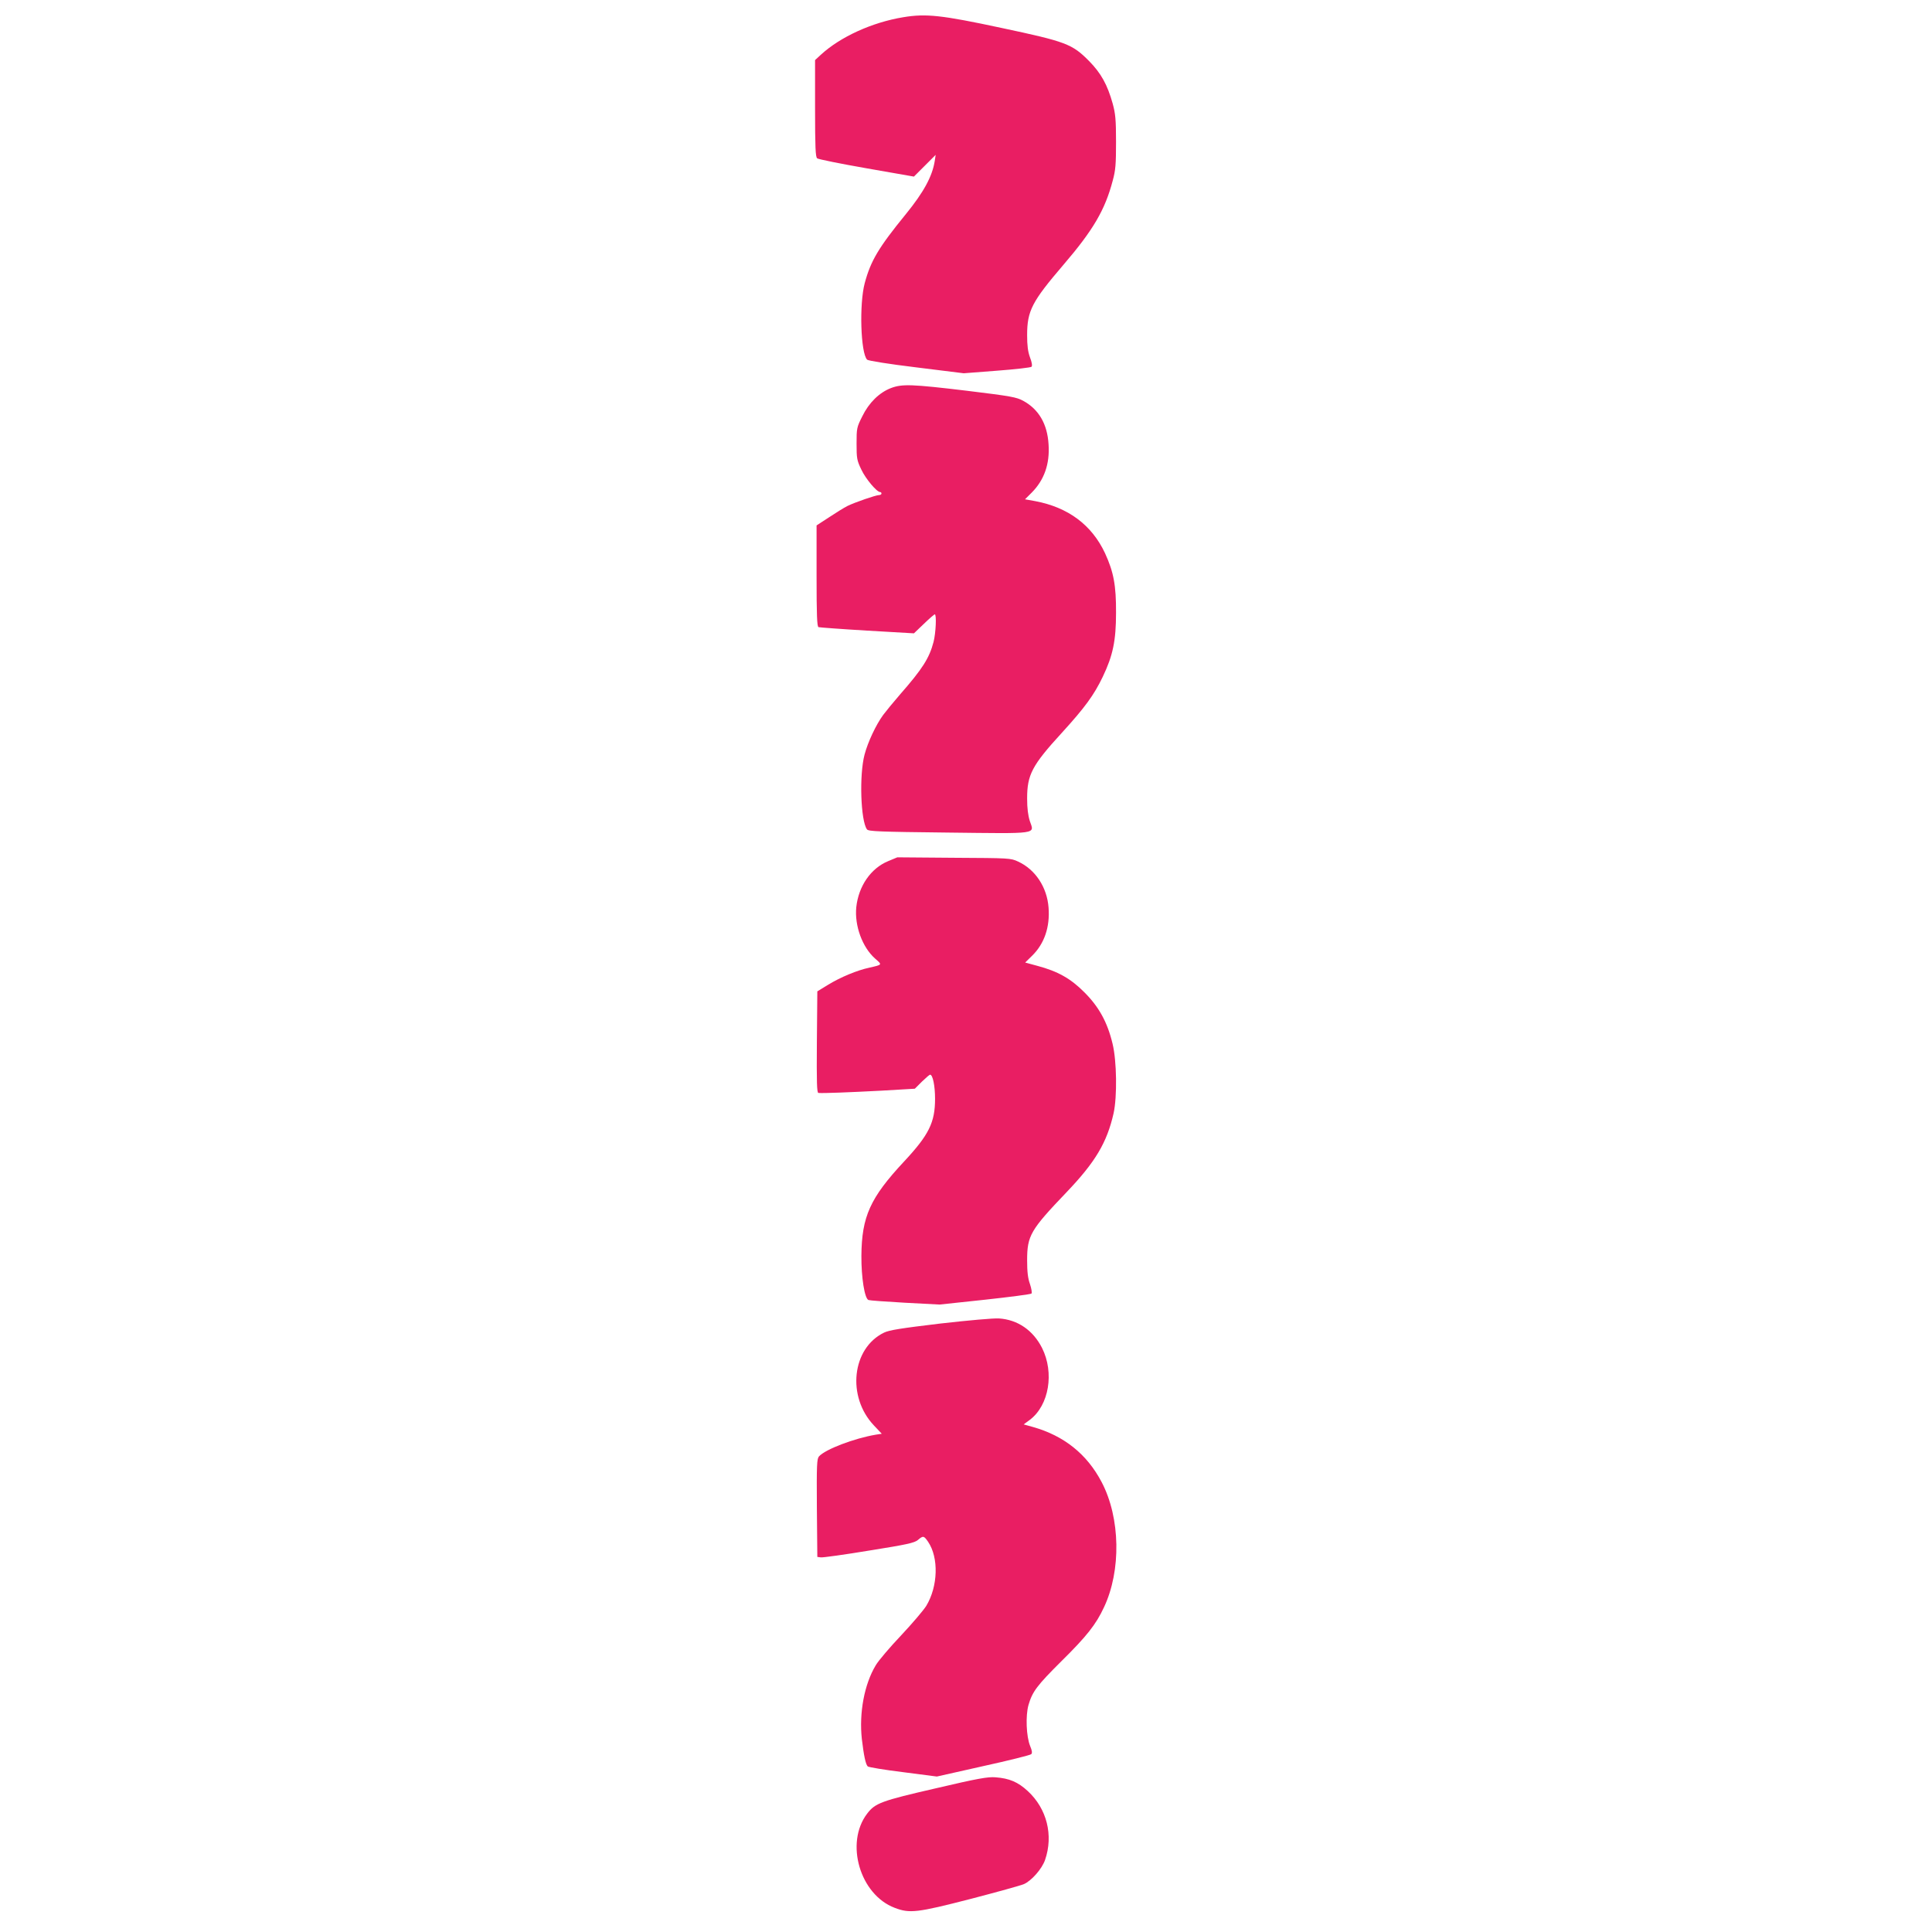
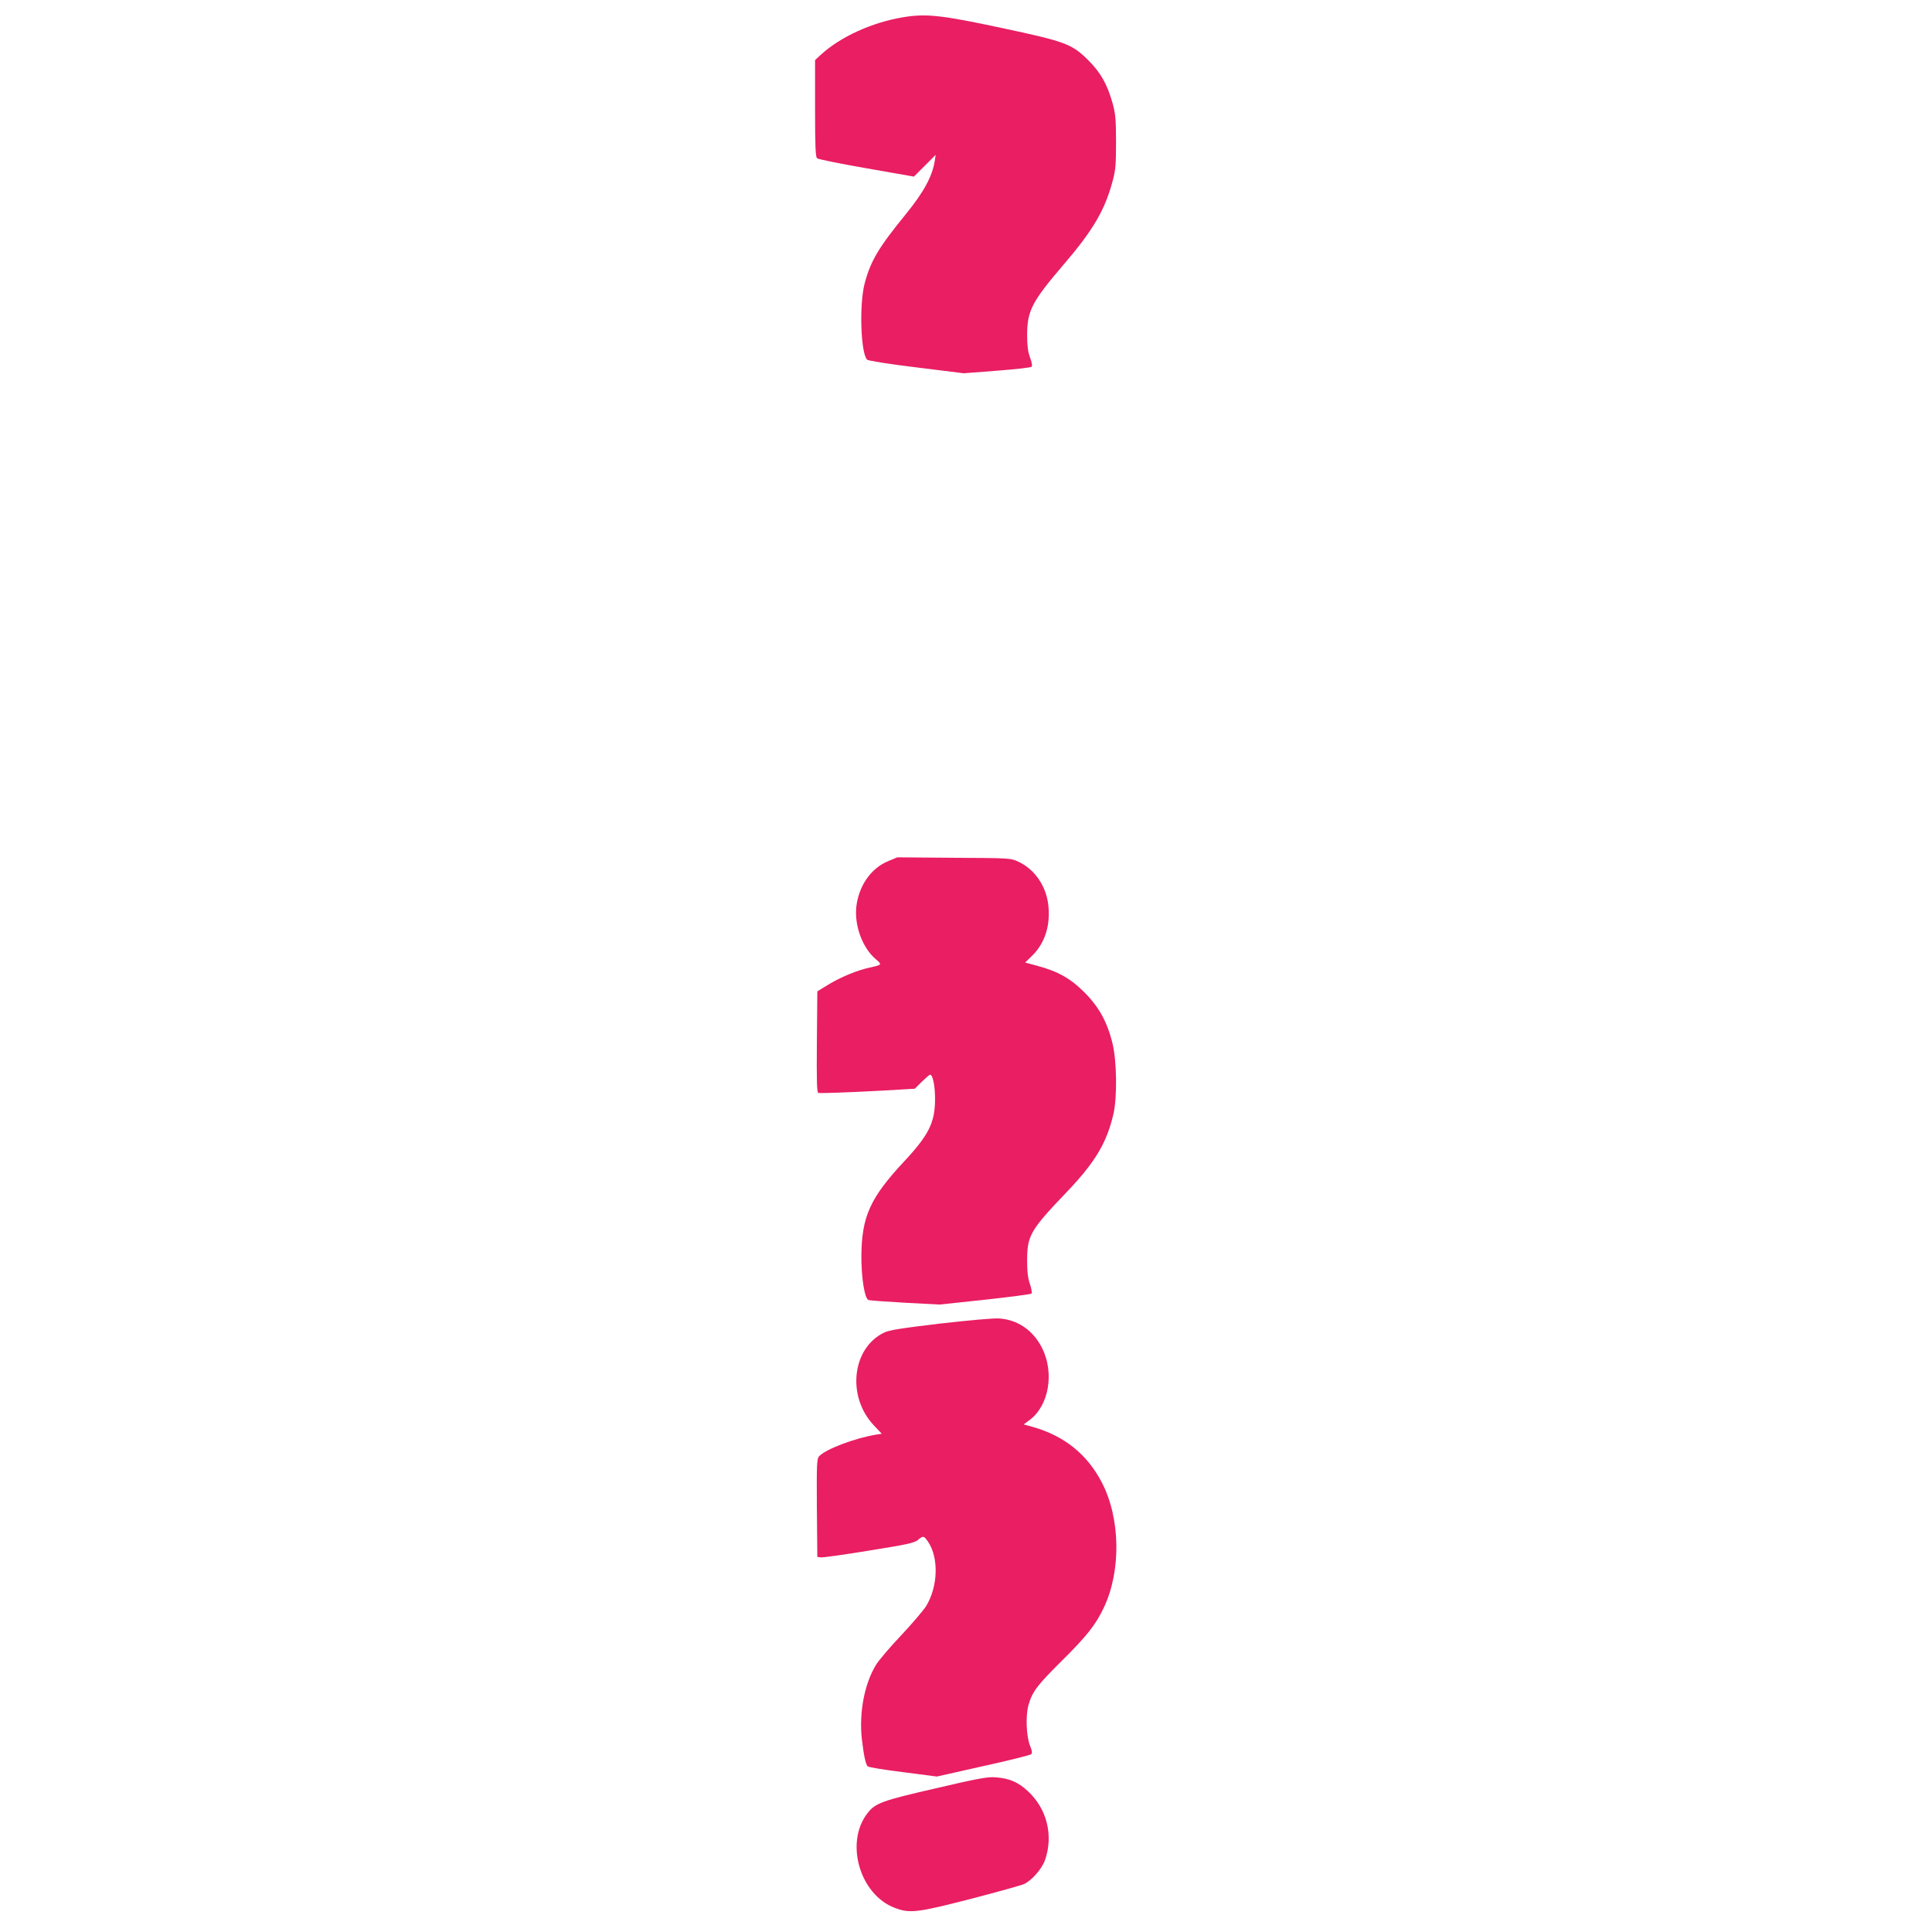
<svg xmlns="http://www.w3.org/2000/svg" version="1.0" width="1280pt" height="1280pt" viewBox="0 0 1280 1280" preserveAspectRatio="xMidYMid meet">
  <g transform="translate(0,1280) scale(0.1,-0.1)" fill="#e91e63" stroke="none">
    <path d="M5985 12686 c-208 -34 -419 -131 -547 -249 l-38 -35 0 -320 c0 -259 3 -322 14 -331 7 -6 155 -36 327 -66 l314 -55 72 72 72 72 -6 -40 c-16 -102 -73 -207 -191 -352 -181 -222 -233 -309 -273 -458 -37 -138 -27 -464 16 -507 7 -7 144 -29 326 -51 l314 -39 220 17 c121 9 224 21 229 26 6 6 3 29 -10 62 -14 39 -19 78 -19 148 0 161 32 222 240 465 198 231 276 364 327 558 19 69 22 109 22 257 0 148 -4 187 -22 253 -35 126 -78 203 -157 283 -112 113 -152 128 -580 219 -397 85 -500 96 -650 71z" />
-     <path d="M5903 10229 c-78 -30 -146 -97 -190 -187 -37 -73 -38 -80 -38 -181 0 -98 2 -111 32 -173 28 -60 102 -148 124 -148 5 0 9 -4 9 -10 0 -5 -7 -10 -16 -10 -21 0 -160 -48 -209 -72 -22 -11 -77 -45 -122 -75 l-83 -54 0 -335 c0 -259 3 -336 13 -339 6 -2 152 -13 322 -23 l310 -18 66 63 c36 35 69 63 72 63 13 0 7 -125 -8 -183 -28 -107 -73 -178 -222 -348 -45 -52 -95 -113 -112 -136 -48 -66 -101 -179 -123 -262 -36 -134 -26 -439 16 -496 10 -13 77 -16 536 -21 608 -7 573 -12 543 76 -12 38 -18 84 -18 150 0 157 32 219 230 435 153 168 213 250 271 371 67 140 88 238 88 424 1 182 -16 271 -73 395 -88 188 -245 304 -463 345 l-67 12 45 45 c82 83 120 189 111 319 -8 135 -65 232 -167 288 -46 25 -79 31 -373 67 -367 44 -430 46 -504 18z" />
    <path d="M5885 7095 c-115 -47 -197 -165 -212 -306 -12 -122 40 -265 125 -340 48 -42 49 -40 -38 -60 -81 -17 -191 -63 -273 -113 l-72 -44 -3 -336 c-2 -265 0 -336 10 -337 29 -3 207 4 416 15 l223 13 47 47 c26 25 50 46 54 46 18 0 33 -74 33 -160 0 -157 -41 -239 -205 -415 -225 -241 -281 -365 -283 -625 -1 -143 21 -283 47 -293 7 -3 116 -11 242 -18 l229 -12 300 32 c165 18 304 36 309 41 4 5 0 32 -10 62 -14 39 -19 81 -19 158 0 164 22 201 261 451 191 200 268 329 312 524 24 110 21 346 -7 460 -34 143 -91 245 -186 340 -91 92 -177 140 -312 176 l-81 22 47 46 c80 79 118 189 108 318 -10 135 -88 253 -202 305 -49 23 -58 23 -425 25 l-375 3 -60 -25z" />
    <path d="M6228 4031 c-258 -31 -336 -43 -371 -60 -213 -103 -248 -424 -67 -615 l52 -55 -39 -6 c-143 -24 -335 -97 -377 -144 -14 -16 -16 -55 -14 -342 l3 -324 23 -3 c13 -2 157 18 320 45 251 40 300 51 323 70 35 30 40 29 68 -12 71 -105 66 -294 -12 -424 -18 -29 -93 -117 -167 -196 -74 -78 -150 -167 -168 -198 -76 -126 -111 -316 -92 -489 13 -109 25 -167 39 -181 5 -5 111 -23 234 -38 l224 -29 307 69 c169 37 312 73 318 79 8 8 6 23 -7 54 -26 64 -31 201 -11 272 26 89 56 129 220 292 165 163 227 241 280 355 115 243 109 593 -15 829 -97 186 -250 308 -456 366 l-61 17 42 31 c126 96 162 311 80 475 -59 117 -161 188 -286 196 -37 2 -197 -12 -390 -34z" />
    <path d="M6200 952 c-361 -83 -402 -98 -455 -168 -148 -194 -48 -537 183 -624 99 -38 149 -32 502 59 173 45 332 89 353 98 51 22 121 102 141 161 56 163 12 339 -115 456 -65 60 -122 84 -214 91 -50 4 -118 -8 -395 -73z" />
  </g>
</svg>